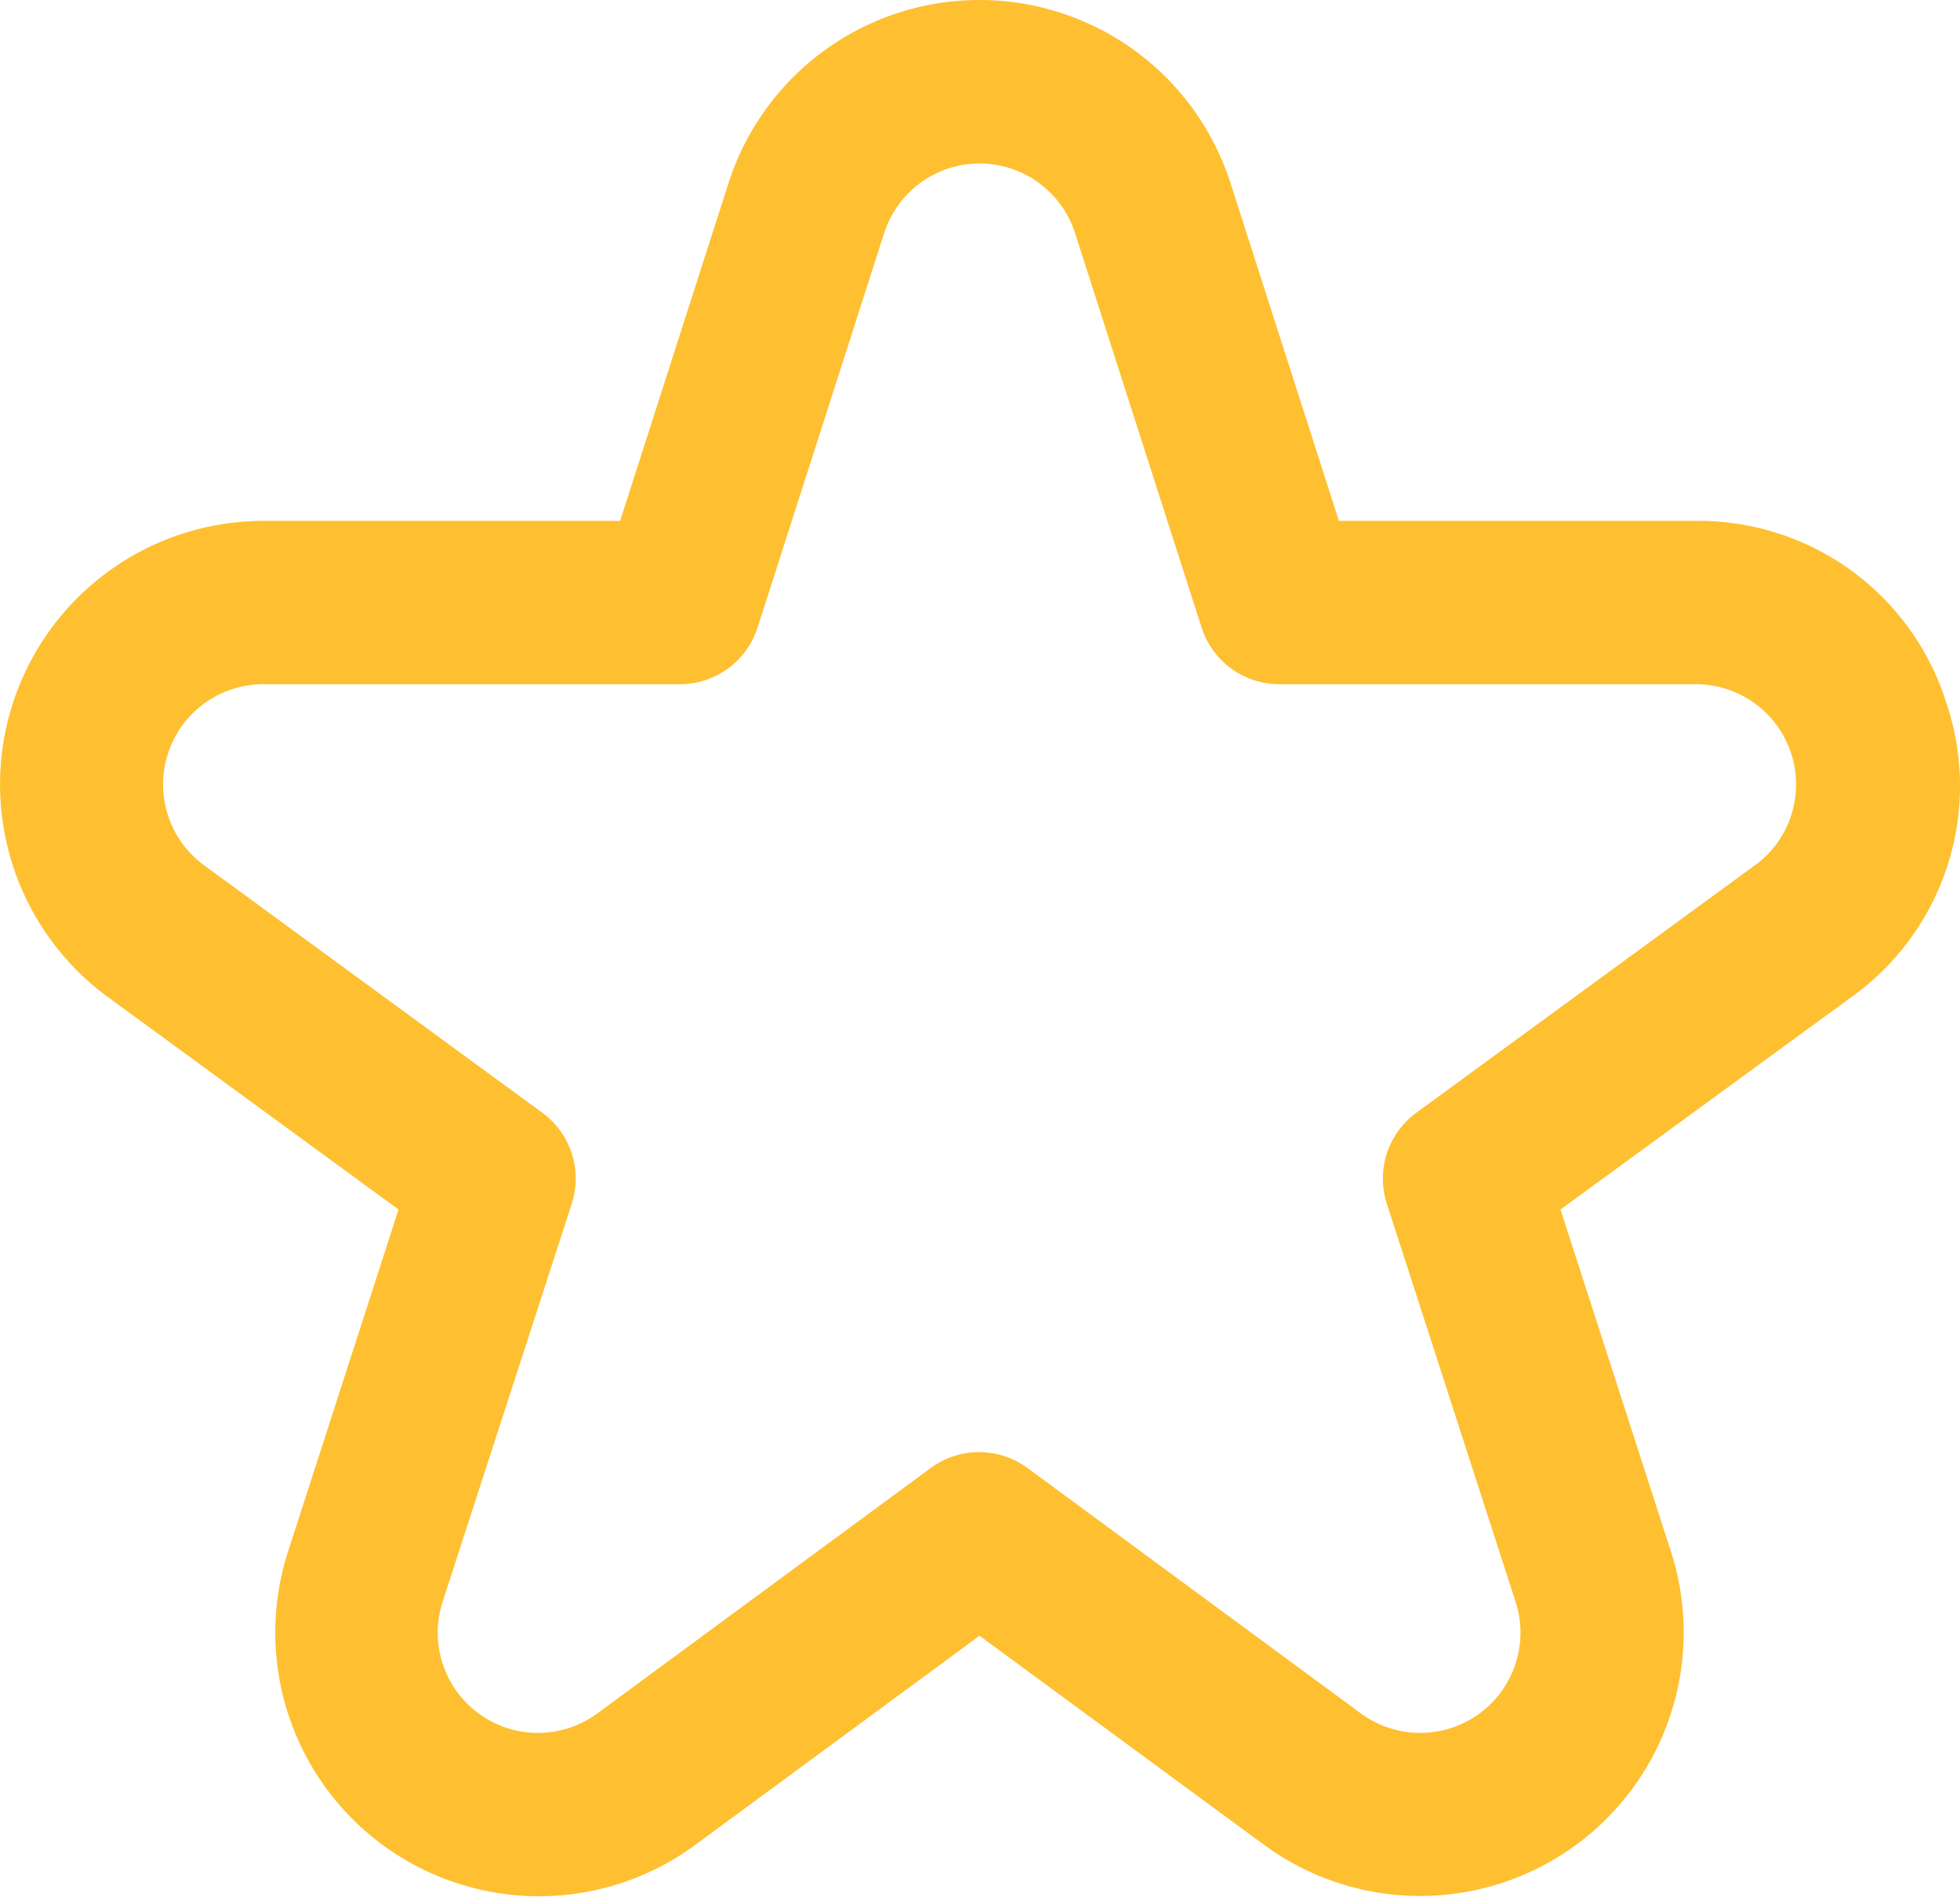
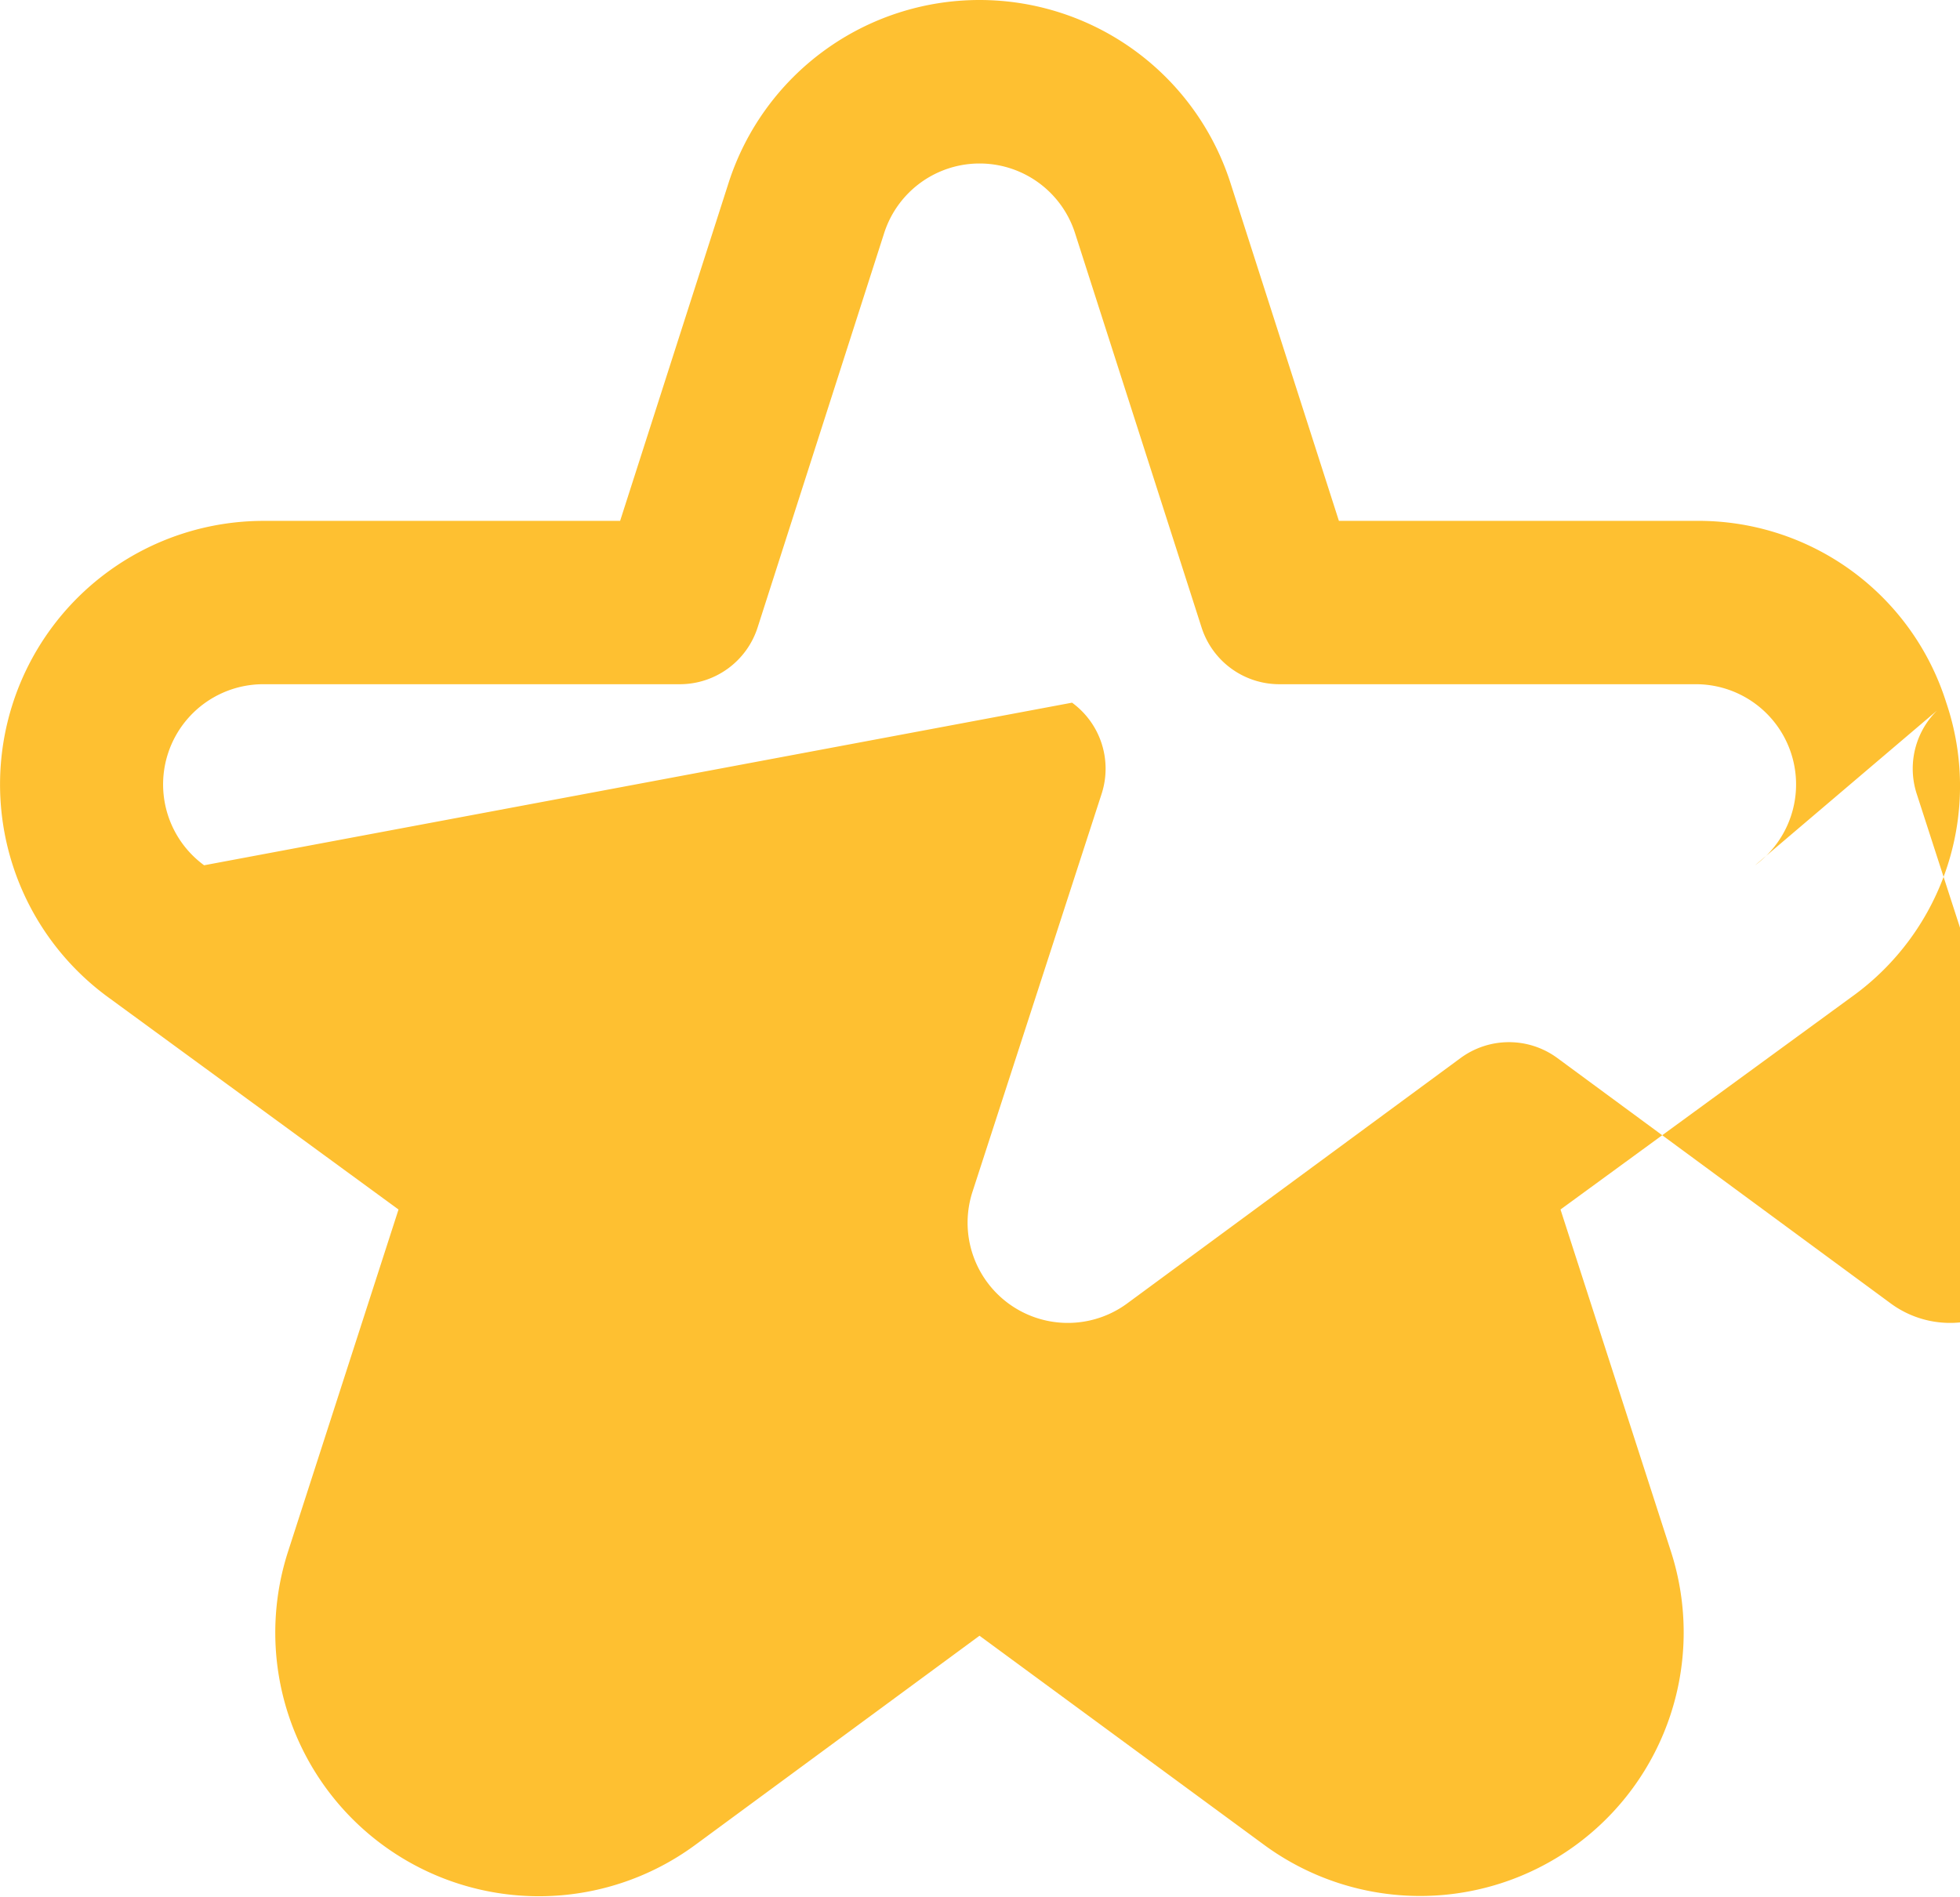
<svg xmlns="http://www.w3.org/2000/svg" width="23.996" height="23.231" viewBox="0 0 23.996 23.231">
-   <path id="star-border" d="M23.836,8.794a3.179,3.179,0,0,0-3.067-2.226H16.4L15.073,2.432a3.227,3.227,0,0,0-6.146,0L7.6,6.568H3.231a3.227,3.227,0,0,0-1.9,5.832L4.887,15,3.535,19.187a3.228,3.228,0,0,0,4.984,3.594L12,20.219l3.482,2.559a3.227,3.227,0,0,0,4.983-3.591L19.113,15l3.56-2.6a3.177,3.177,0,0,0,1.163-3.606Zm-2.343,1.991-4.144,3.029a1,1,0,0,0-.362,1.116l1.575,4.87a1.227,1.227,0,0,1-1.9,1.365l-4.075-3a1,1,0,0,0-1.184,0l-4.075,3a1.227,1.227,0,0,1-1.9-1.365l1.58-4.87a1,1,0,0,0-.362-1.116L2.507,10.785a1.227,1.227,0,0,1,.724-2.217h5.1a1,1,0,0,0,.952-.694l1.55-4.831a1.227,1.227,0,0,1,2.336,0l1.55,4.831a1,1,0,0,0,.952.694h5.1a1.227,1.227,0,0,1,.724,2.217Z" transform="translate(-0.008 -0.19)" fill="#fec031" />
+   <path id="star-border" d="M23.836,8.794a3.179,3.179,0,0,0-3.067-2.226H16.4L15.073,2.432a3.227,3.227,0,0,0-6.146,0L7.6,6.568H3.231a3.227,3.227,0,0,0-1.9,5.832L4.887,15,3.535,19.187a3.228,3.228,0,0,0,4.984,3.594L12,20.219l3.482,2.559a3.227,3.227,0,0,0,4.983-3.591L19.113,15l3.56-2.6a3.177,3.177,0,0,0,1.163-3.606Za1,1,0,0,0-.362,1.116l1.575,4.87a1.227,1.227,0,0,1-1.9,1.365l-4.075-3a1,1,0,0,0-1.184,0l-4.075,3a1.227,1.227,0,0,1-1.9-1.365l1.58-4.87a1,1,0,0,0-.362-1.116L2.507,10.785a1.227,1.227,0,0,1,.724-2.217h5.1a1,1,0,0,0,.952-.694l1.55-4.831a1.227,1.227,0,0,1,2.336,0l1.55,4.831a1,1,0,0,0,.952.694h5.1a1.227,1.227,0,0,1,.724,2.217Z" transform="translate(-0.008 -0.19)" fill="#fec031" />
</svg>